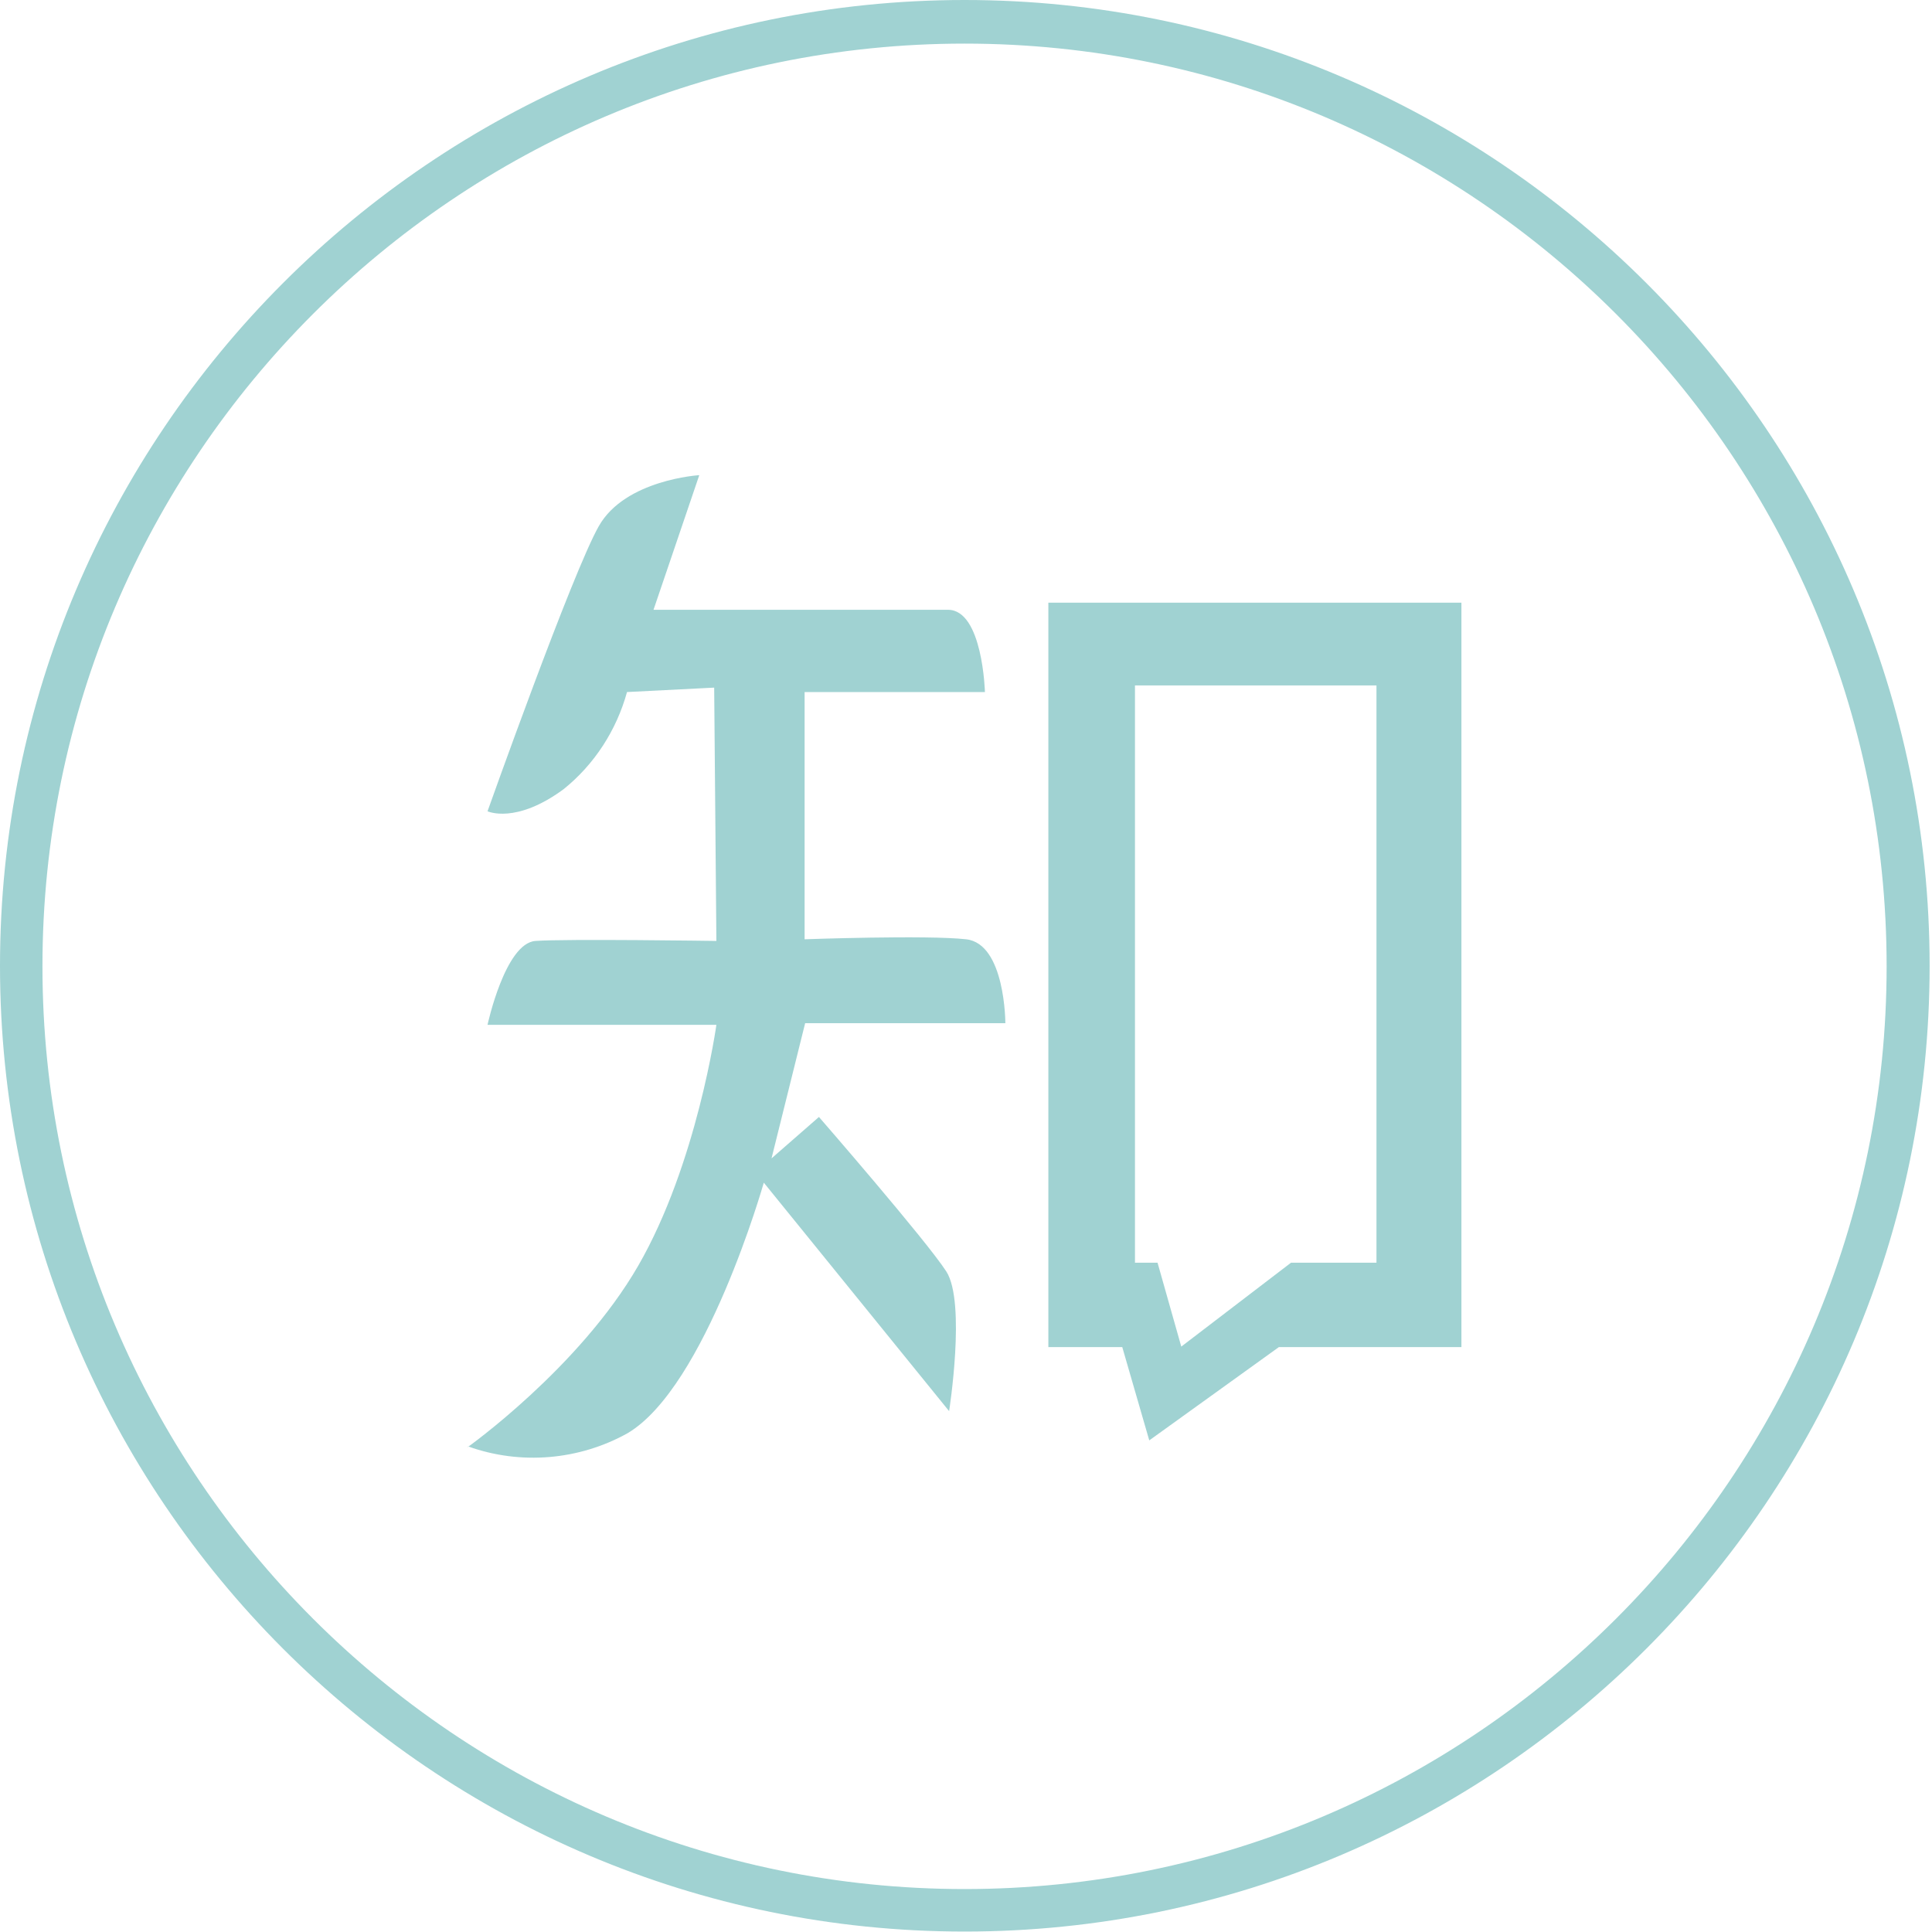
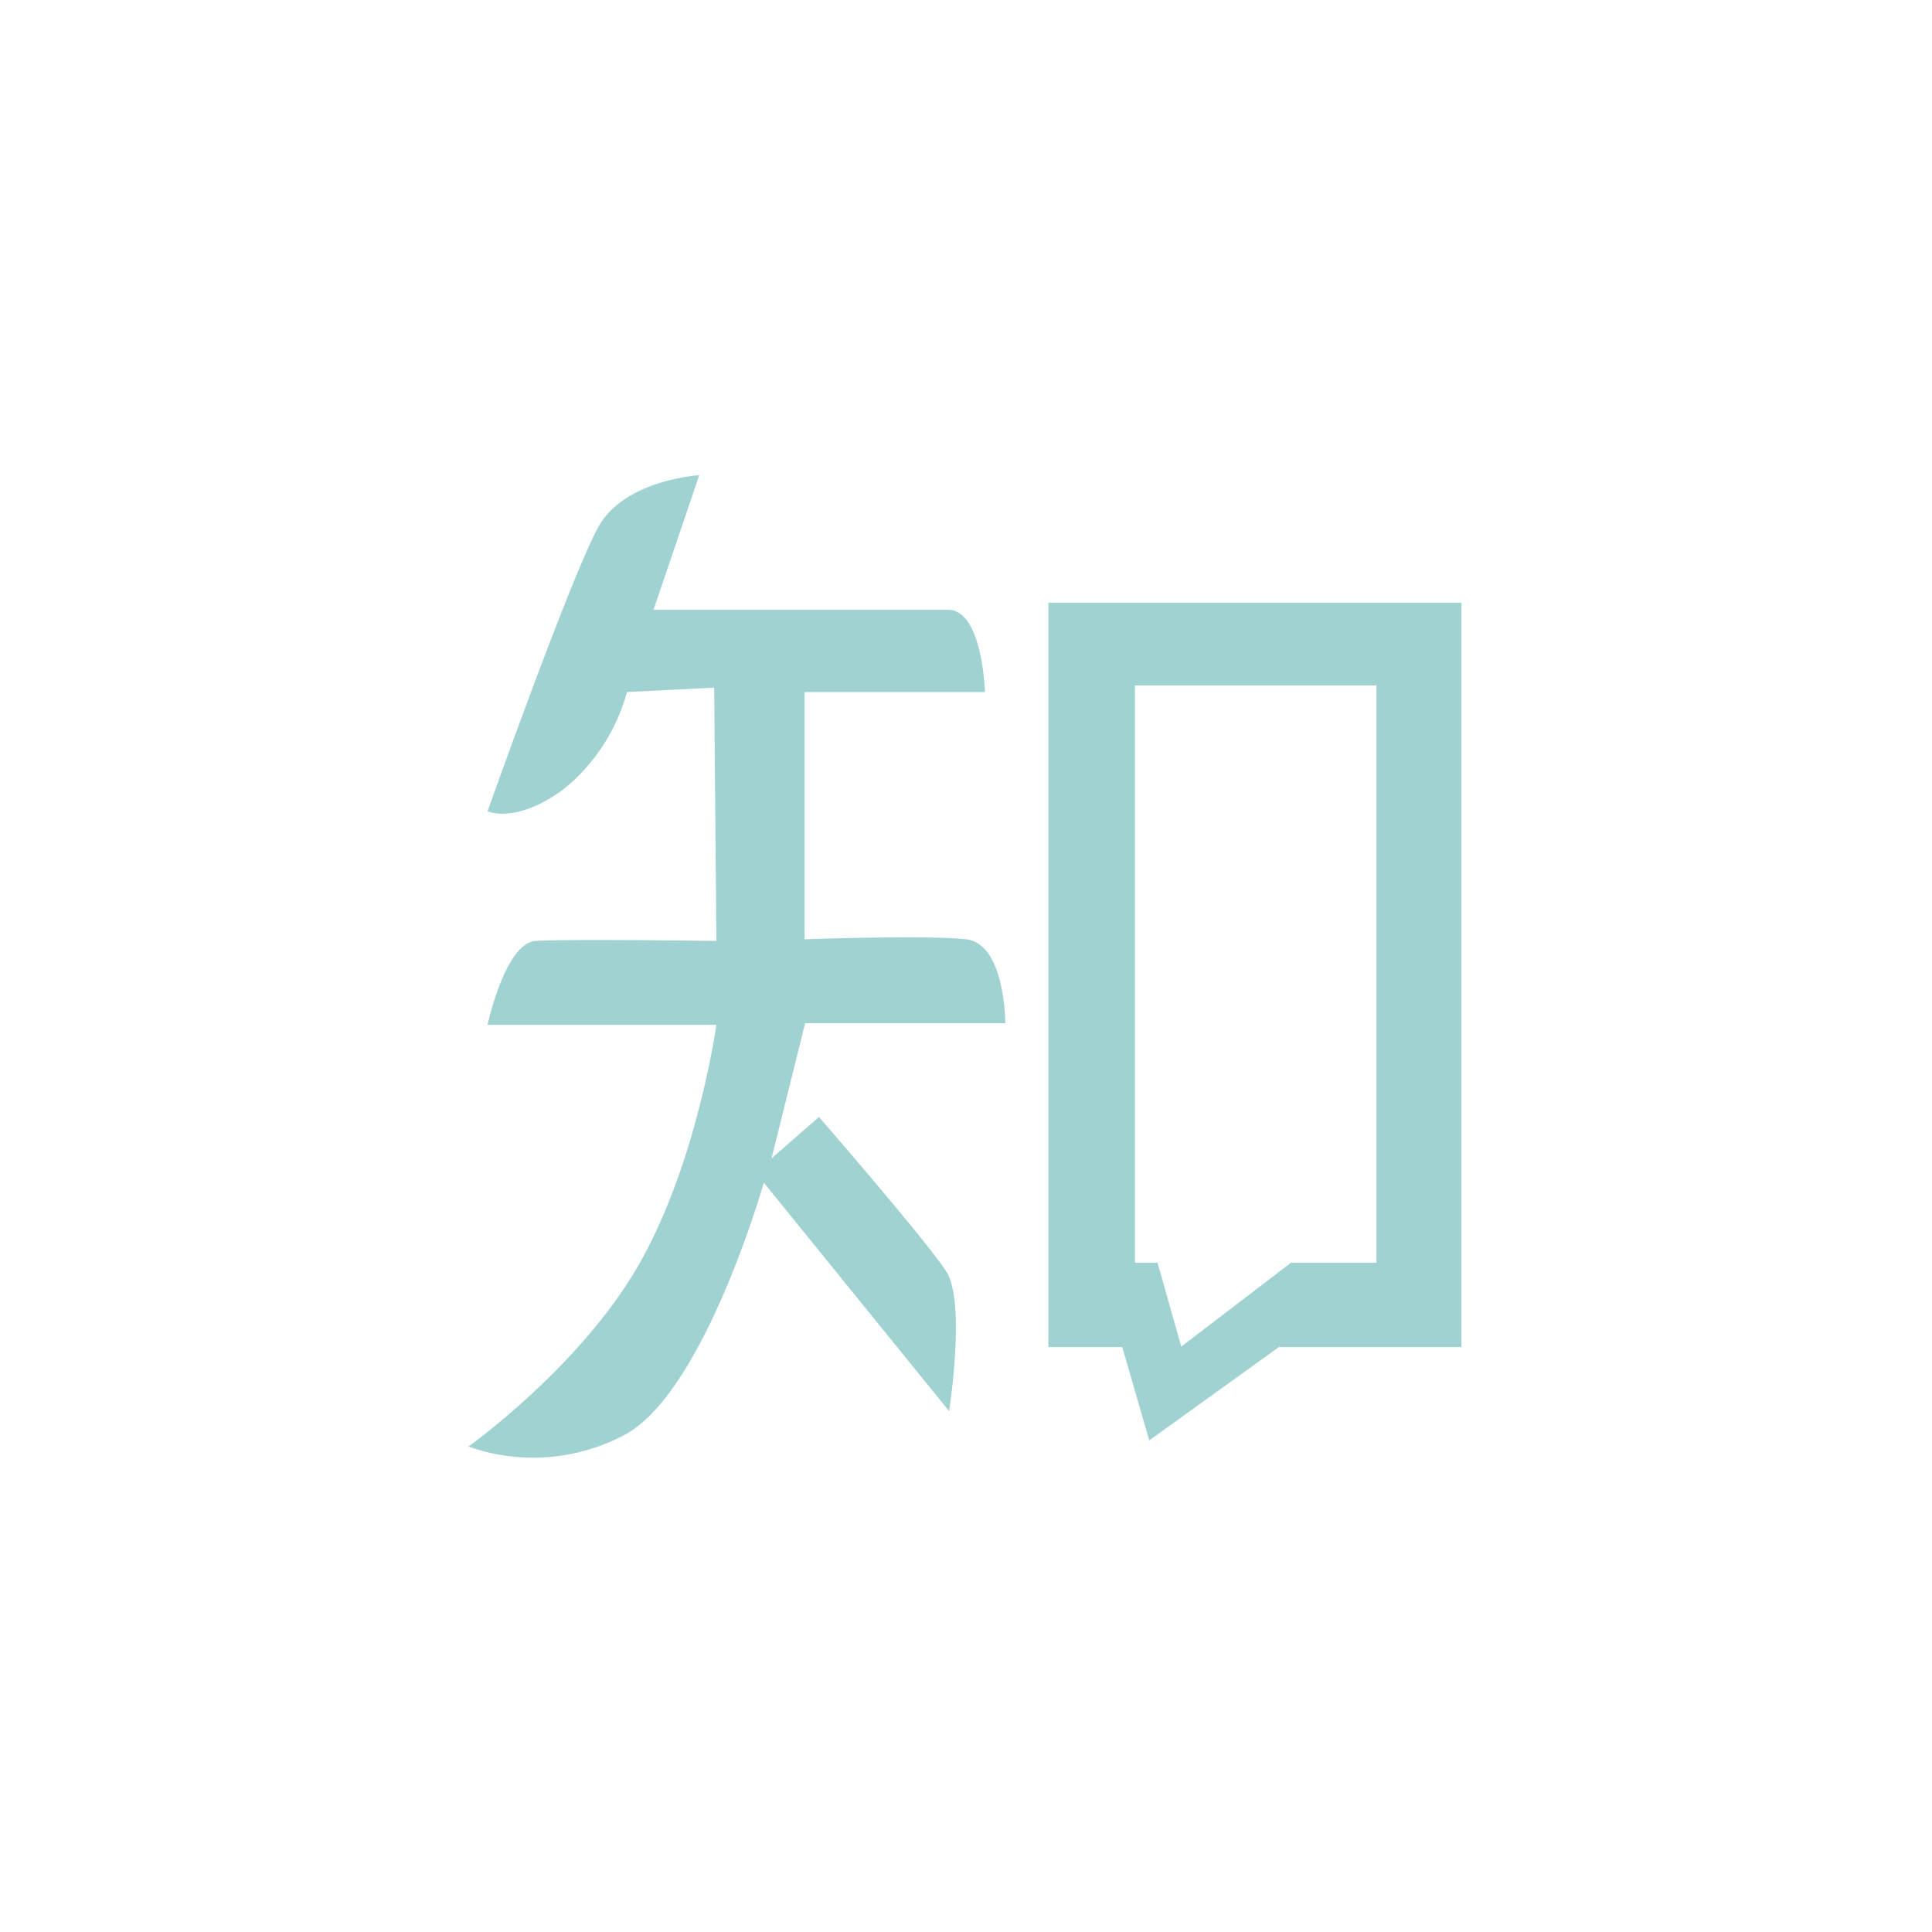
<svg xmlns="http://www.w3.org/2000/svg" width="35" height="35" viewBox="0 0 35 35" fill="none">
-   <path d="M17.474 34.992C7.833 34.992 0 27.144 0 17.496C0 7.848 7.843 0 17.474 0C27.105 0 34.957 7.848 34.957 17.496C34.957 27.144 27.115 34.992 17.474 34.992ZM17.474 0.79C8.262 0.79 0.769 8.288 0.769 17.506C0.769 26.724 8.262 34.222 17.474 34.222C26.685 34.222 34.178 26.724 34.178 17.506C34.178 8.288 26.685 0.79 17.474 0.79Z" fill="#A0D2D2" />
  <path d="M18.992 24.404H20.331L20.82 26.094L23.168 24.404H26.475V10.918H18.992V24.404ZM20.571 12.417H24.936V22.875H23.388L21.4 24.395L20.97 22.875H20.561V12.417H20.571ZM8.482 26.204C9.431 26.544 10.49 26.454 11.369 25.964C12.788 25.124 13.837 21.425 13.837 21.425L17.194 25.564C17.194 25.564 17.503 23.595 17.144 23.035C16.784 22.475 14.836 20.235 14.836 20.235L13.977 20.985L14.586 18.536H18.213C18.213 18.536 18.213 17.096 17.503 17.016C16.794 16.936 14.576 17.016 14.576 17.016V12.537H17.843C17.843 12.537 17.803 11.047 17.174 11.047H11.839L12.668 8.608C12.668 8.608 11.329 8.688 10.85 9.528C10.37 10.368 8.832 14.697 8.832 14.697C8.832 14.697 9.341 14.937 10.21 14.297C10.77 13.847 11.169 13.227 11.359 12.537L12.938 12.457L12.978 17.046C12.978 17.046 10.25 17.006 9.701 17.046C9.151 17.086 8.832 18.566 8.832 18.566H12.978C12.978 18.566 12.628 21.085 11.559 22.935C10.49 24.784 8.462 26.224 8.462 26.224L8.482 26.204Z" fill="#A0D2D2" />
</svg>